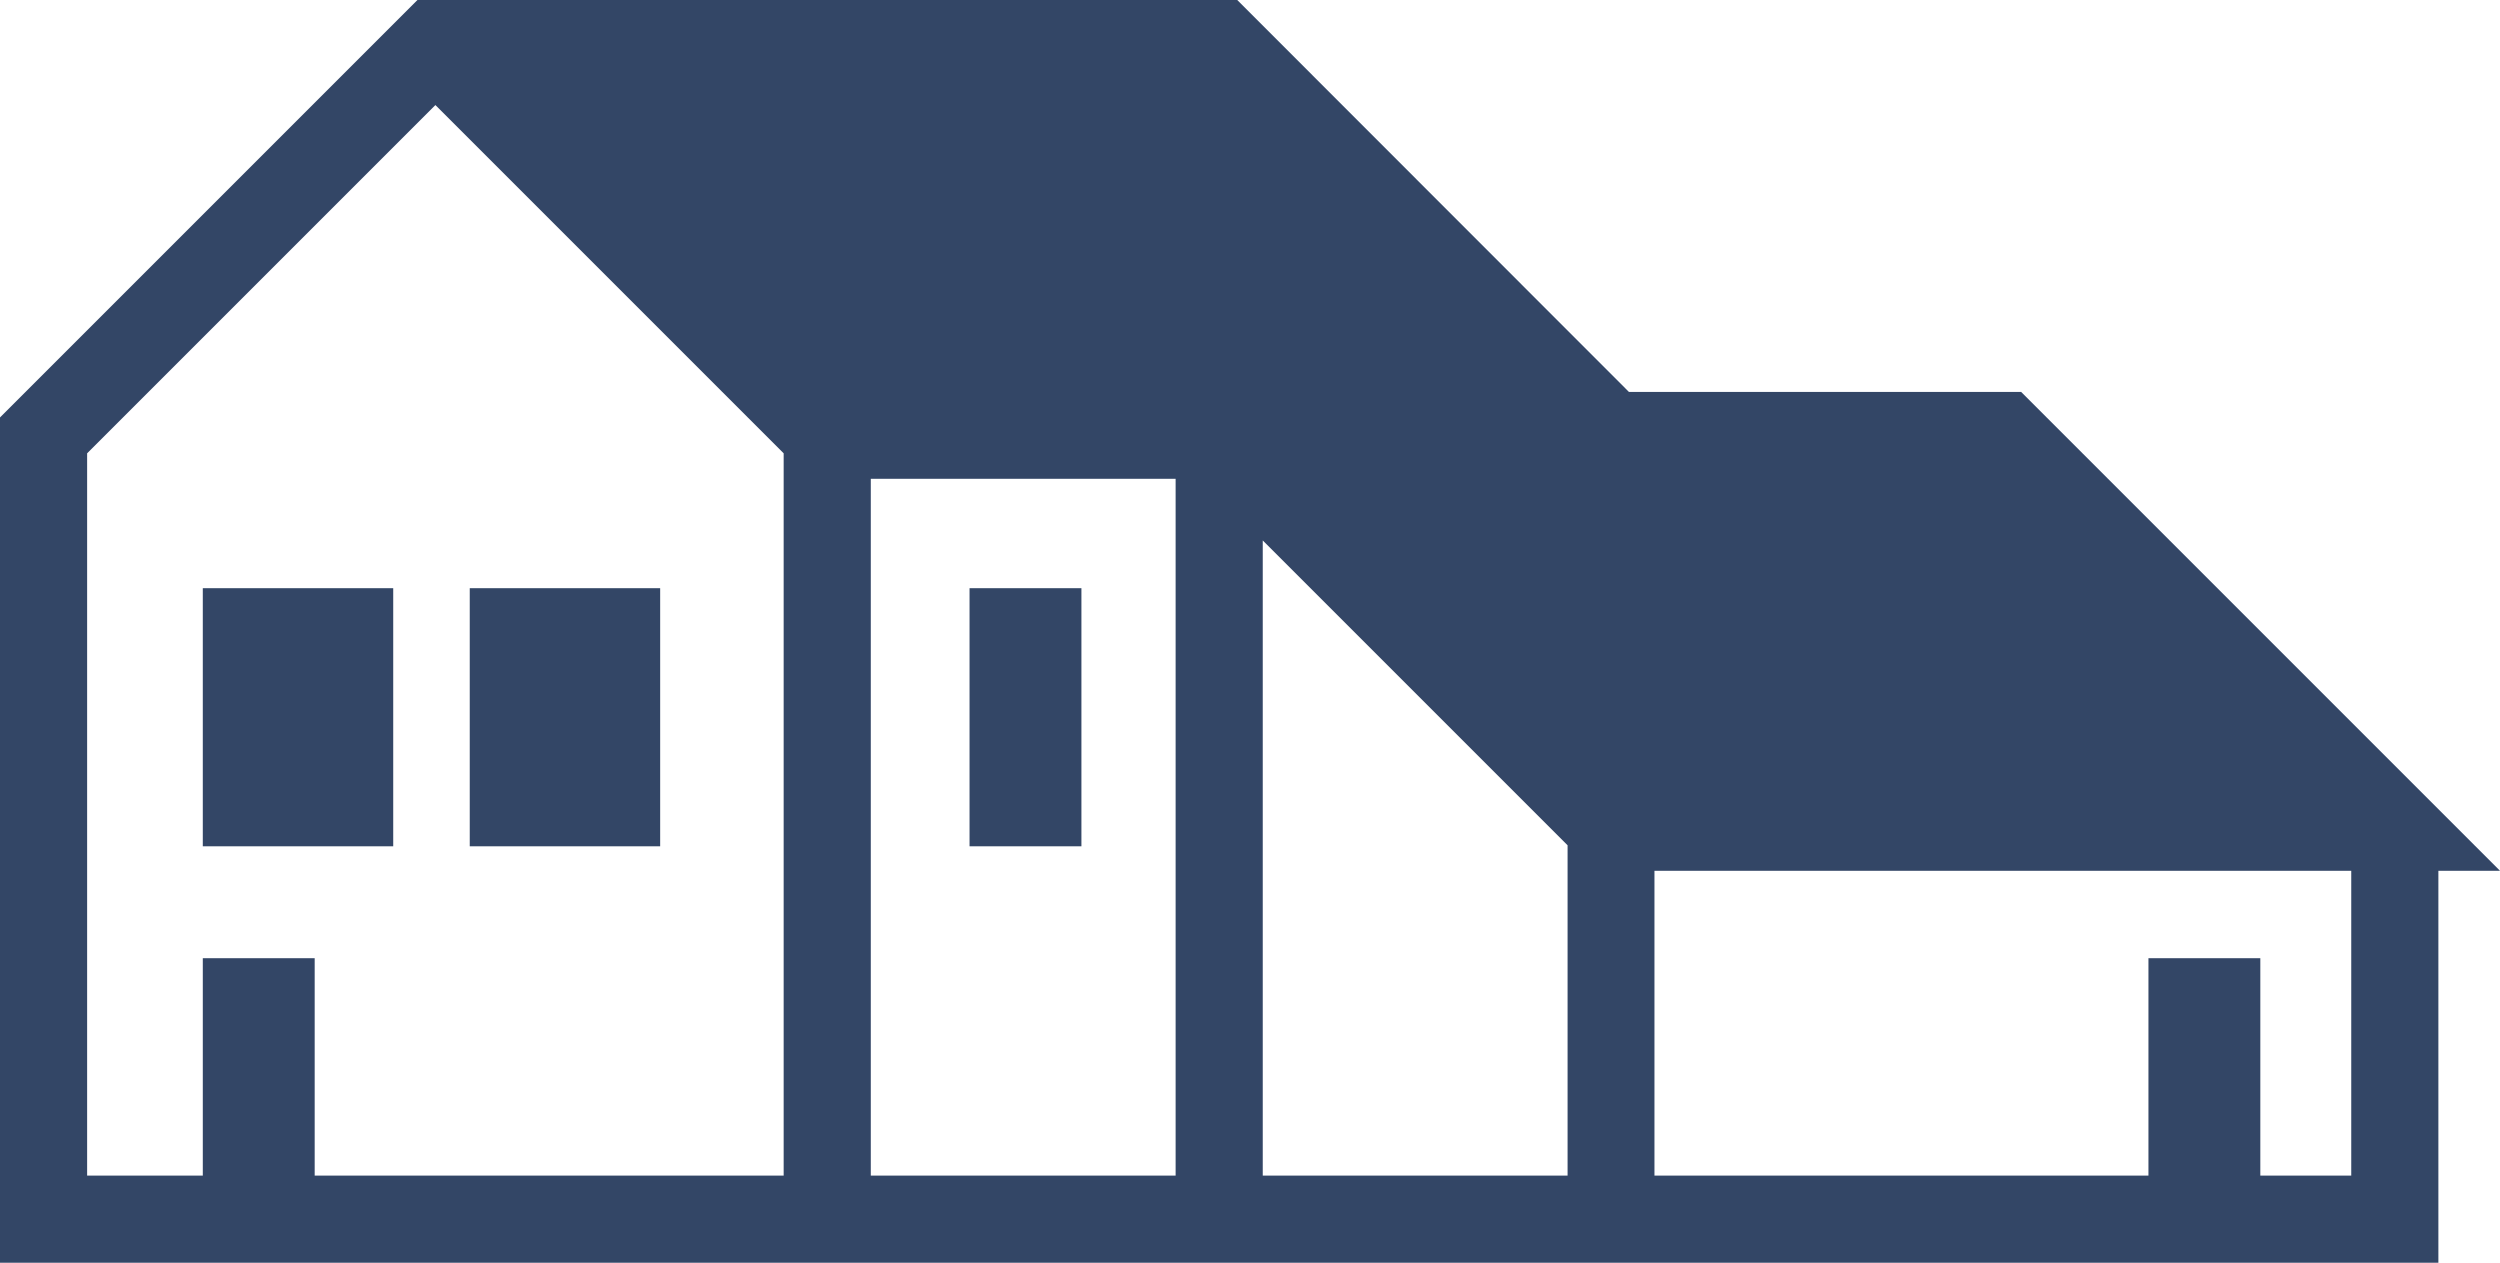
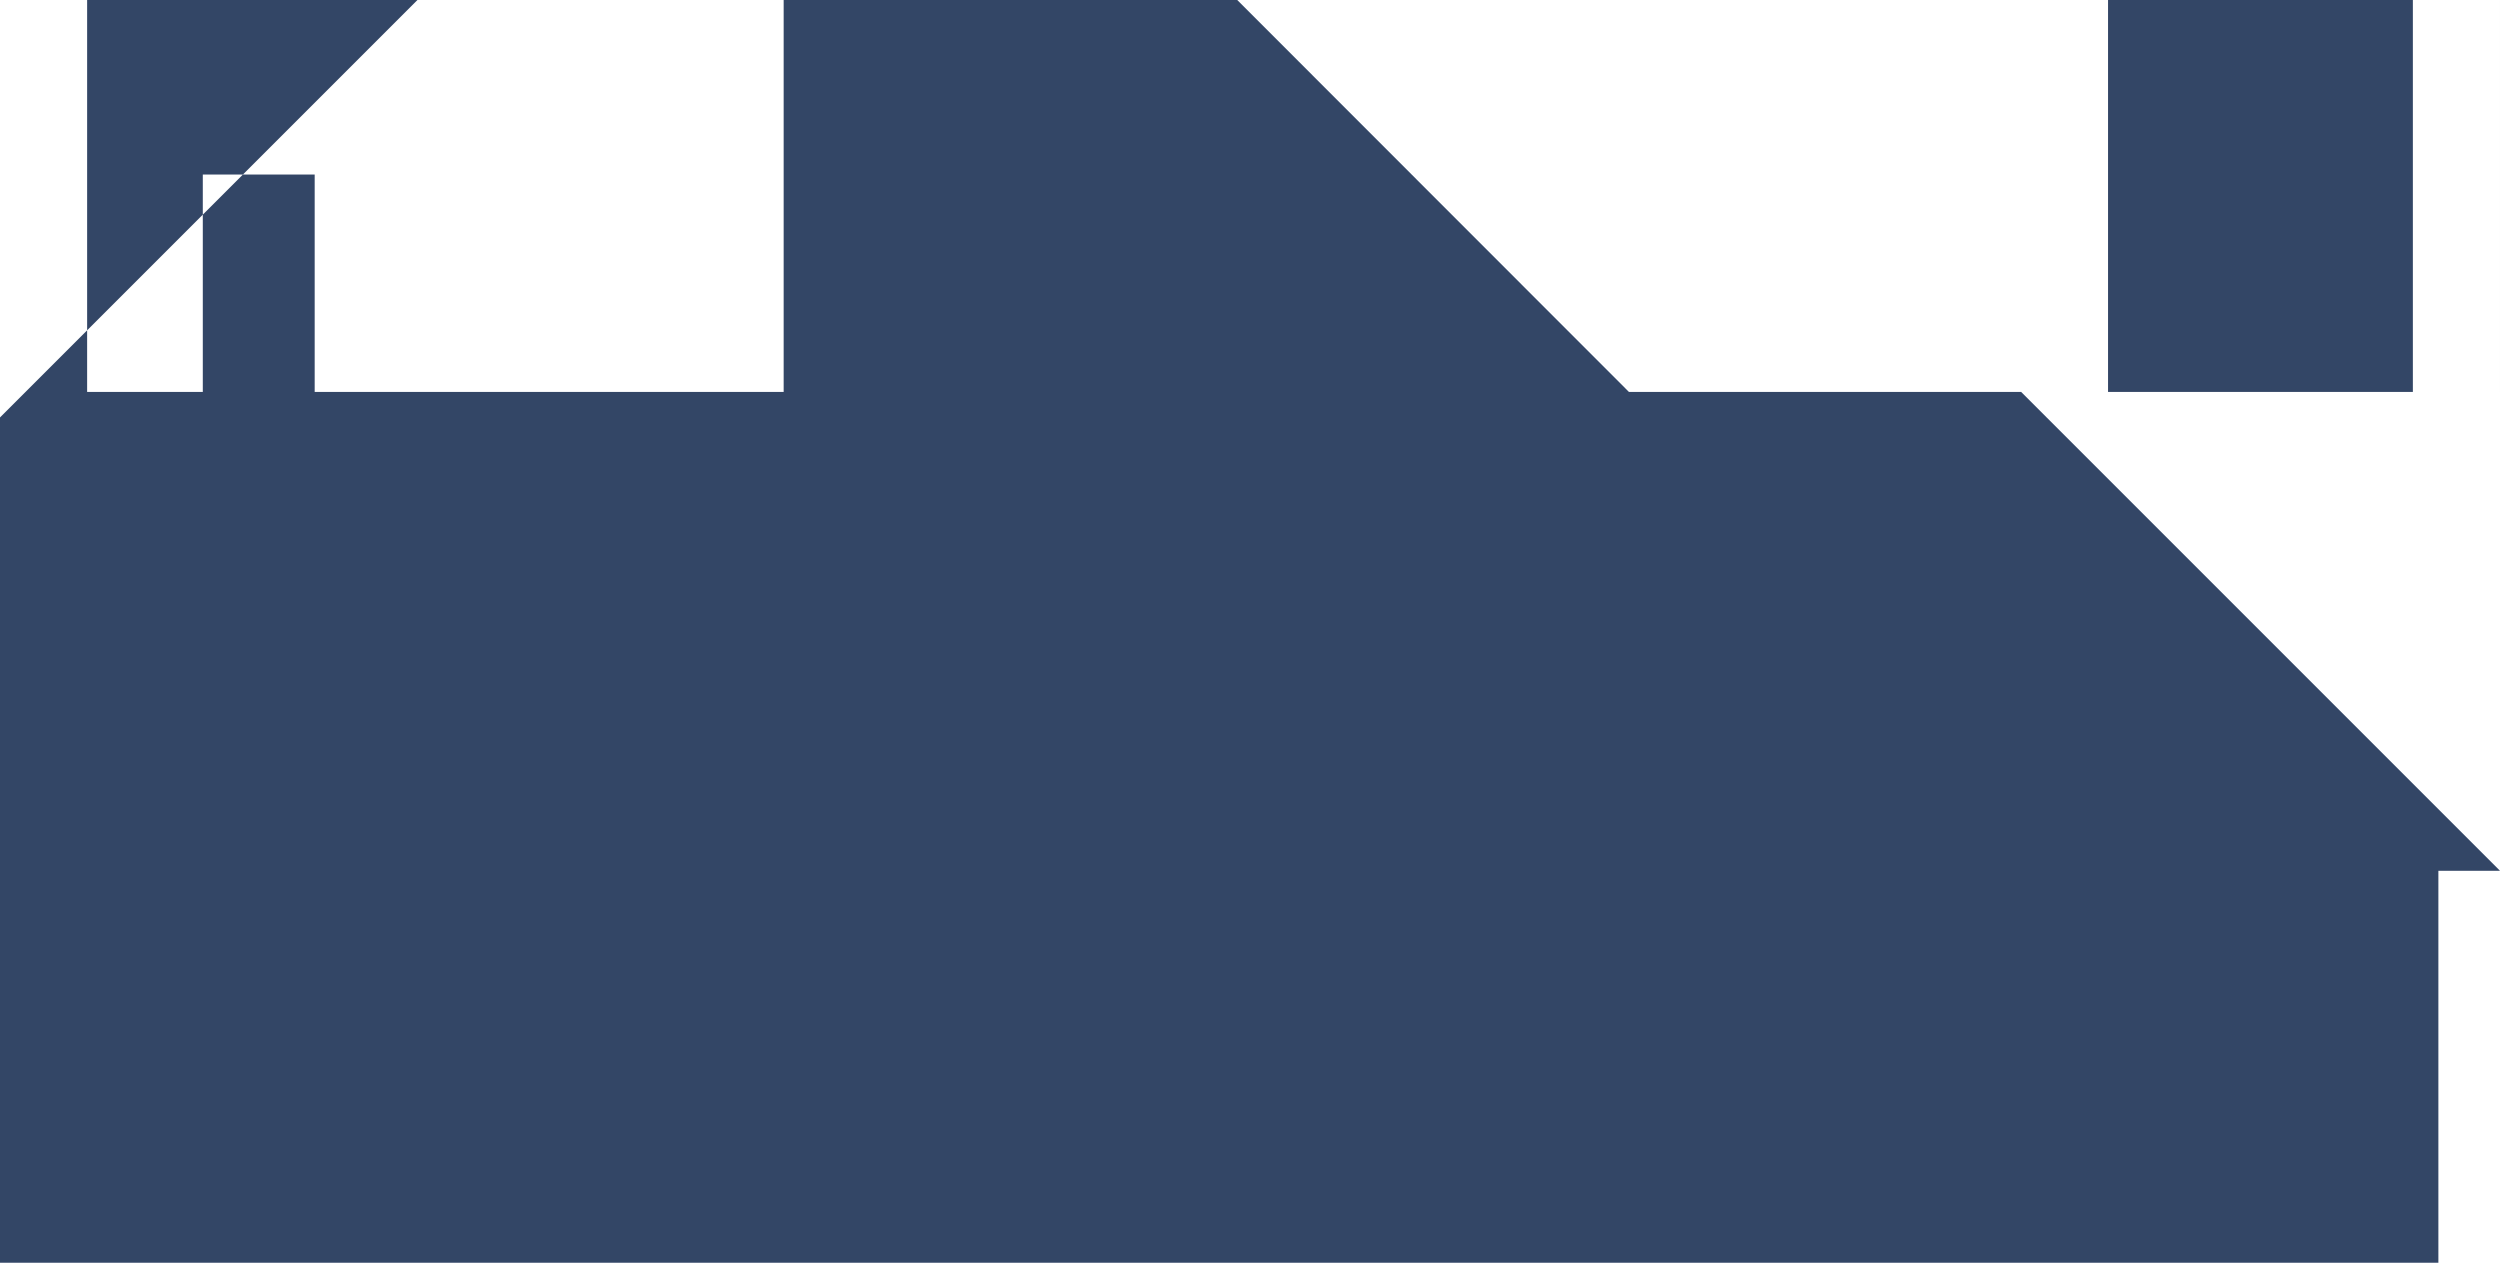
<svg xmlns="http://www.w3.org/2000/svg" id="_レイヤー_2" viewBox="0 0 98.99 50">
  <defs>
    <style>.cls-1{fill:#334666;stroke-width:0px;}</style>
  </defs>
  <g id="PC">
-     <path class="cls-1" d="m80.02,15.52h-15.52L48.99,0H16.53L0,16.53v33.47h96.55v-15.52h2.44l-18.97-18.97Zm-48.99,31.03H12.46v-8.61h-4.43v8.61H3.45v-28.6l13.79-13.79,13.79,13.79v28.6Zm15.52,0h-12.07v-27.59h12.07v27.59Zm15.52,0h-12.07v-25.15l12.07,12.07v13.08Zm31.03,0h-3.6v-8.61h-4.43v8.61h-19.56v-12.07h27.59v12.07Z" />
-     <rect class="cls-1" x="38.39" y="23.29" width="4.43" height="10.22" />
-     <rect class="cls-1" x="8.03" y="23.29" width="7.54" height="10.22" />
-     <rect class="cls-1" x="18.6" y="23.29" width="7.54" height="10.22" />
+     <path class="cls-1" d="m80.02,15.52h-15.52L48.99,0H16.53L0,16.53v33.47h96.55v-15.52h2.44l-18.97-18.97ZH12.46v-8.61h-4.43v8.61H3.45v-28.6l13.79-13.79,13.79,13.79v28.6Zm15.52,0h-12.07v-27.59h12.07v27.59Zm15.52,0h-12.07v-25.15l12.07,12.07v13.08Zm31.03,0h-3.6v-8.61h-4.43v8.61h-19.56v-12.07h27.59v12.07Z" />
  </g>
</svg>